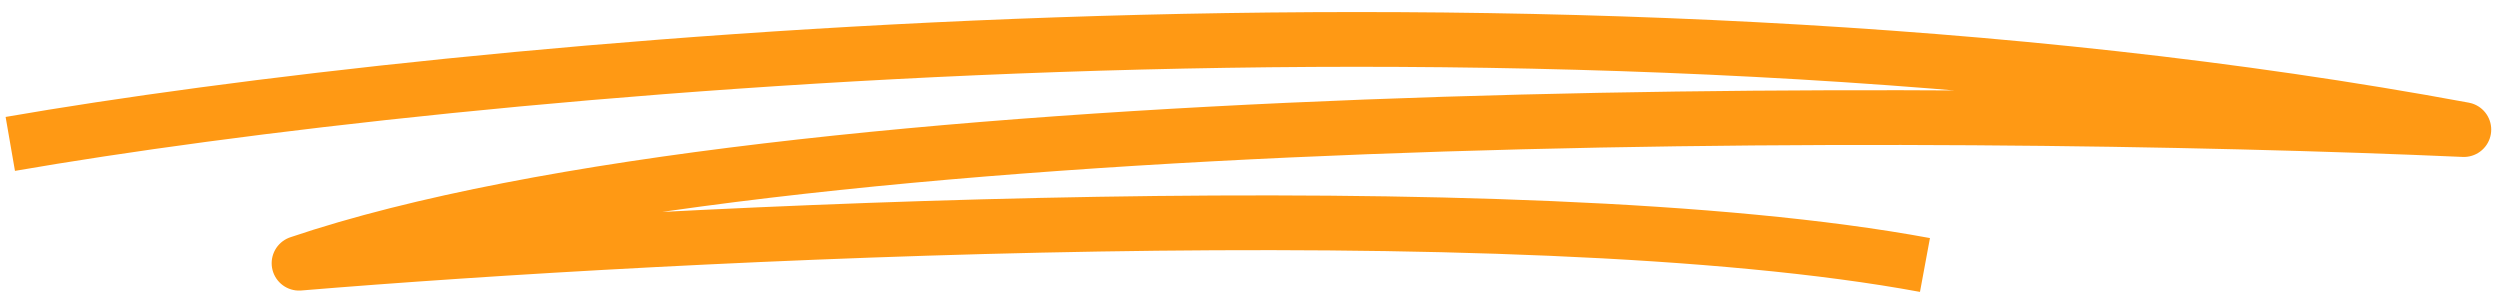
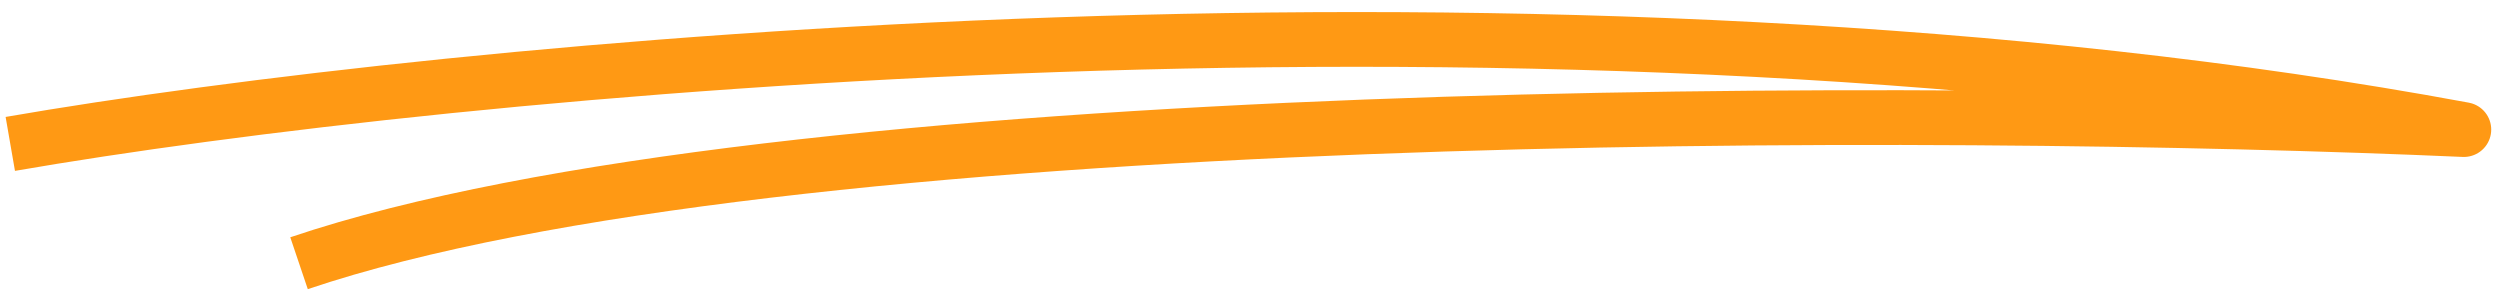
<svg xmlns="http://www.w3.org/2000/svg" width="137" height="16" viewBox="0 0 137 16" fill="none">
-   <path d="M0.564 7.886C24.459 3.745 84.802 -2.208 135.019 7.101C106.454 5.836 42.735 5.529 16.387 14.424C36.773 12.73 83.135 10.379 105.488 14.521" stroke="#FF9914" stroke-width="3" stroke-linejoin="round" />
+   <path d="M0.564 7.886C24.459 3.745 84.802 -2.208 135.019 7.101C106.454 5.836 42.735 5.529 16.387 14.424" stroke="#FF9914" stroke-width="3" stroke-linejoin="round" />
</svg>